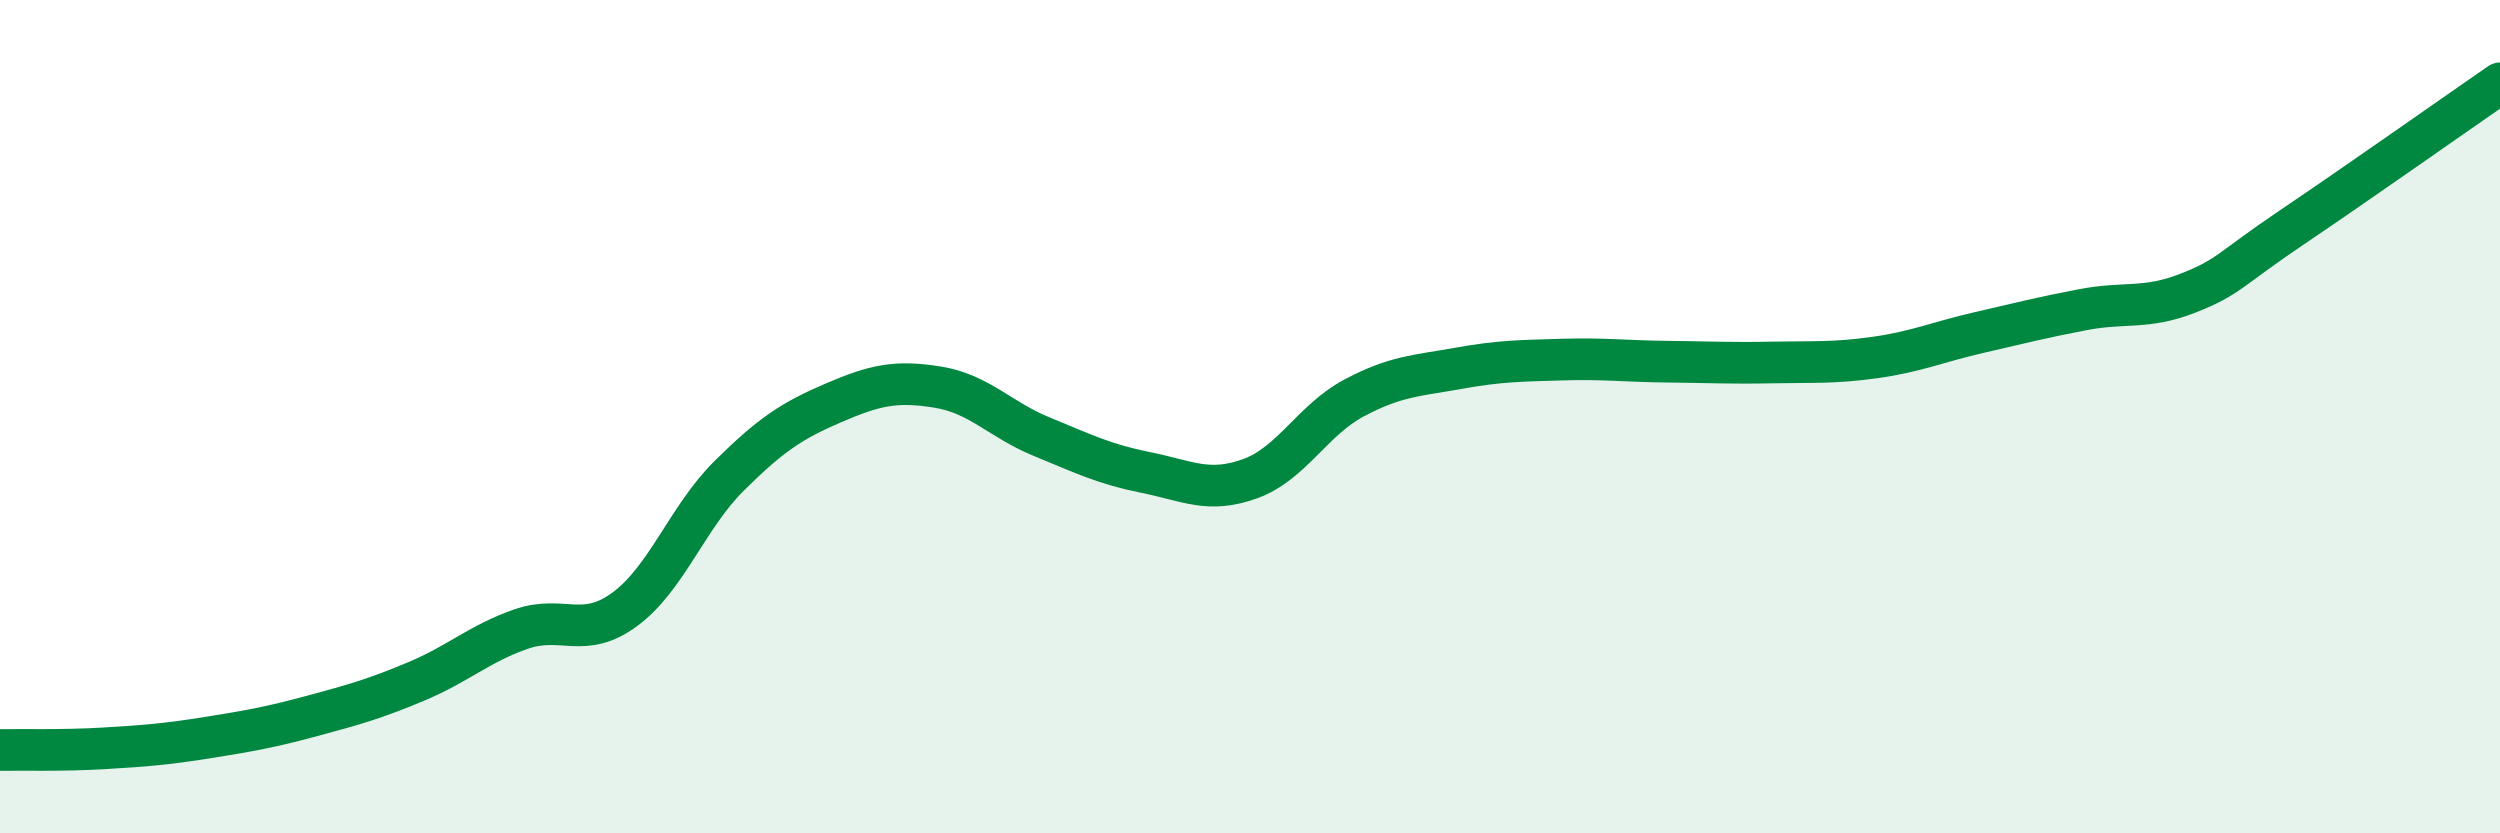
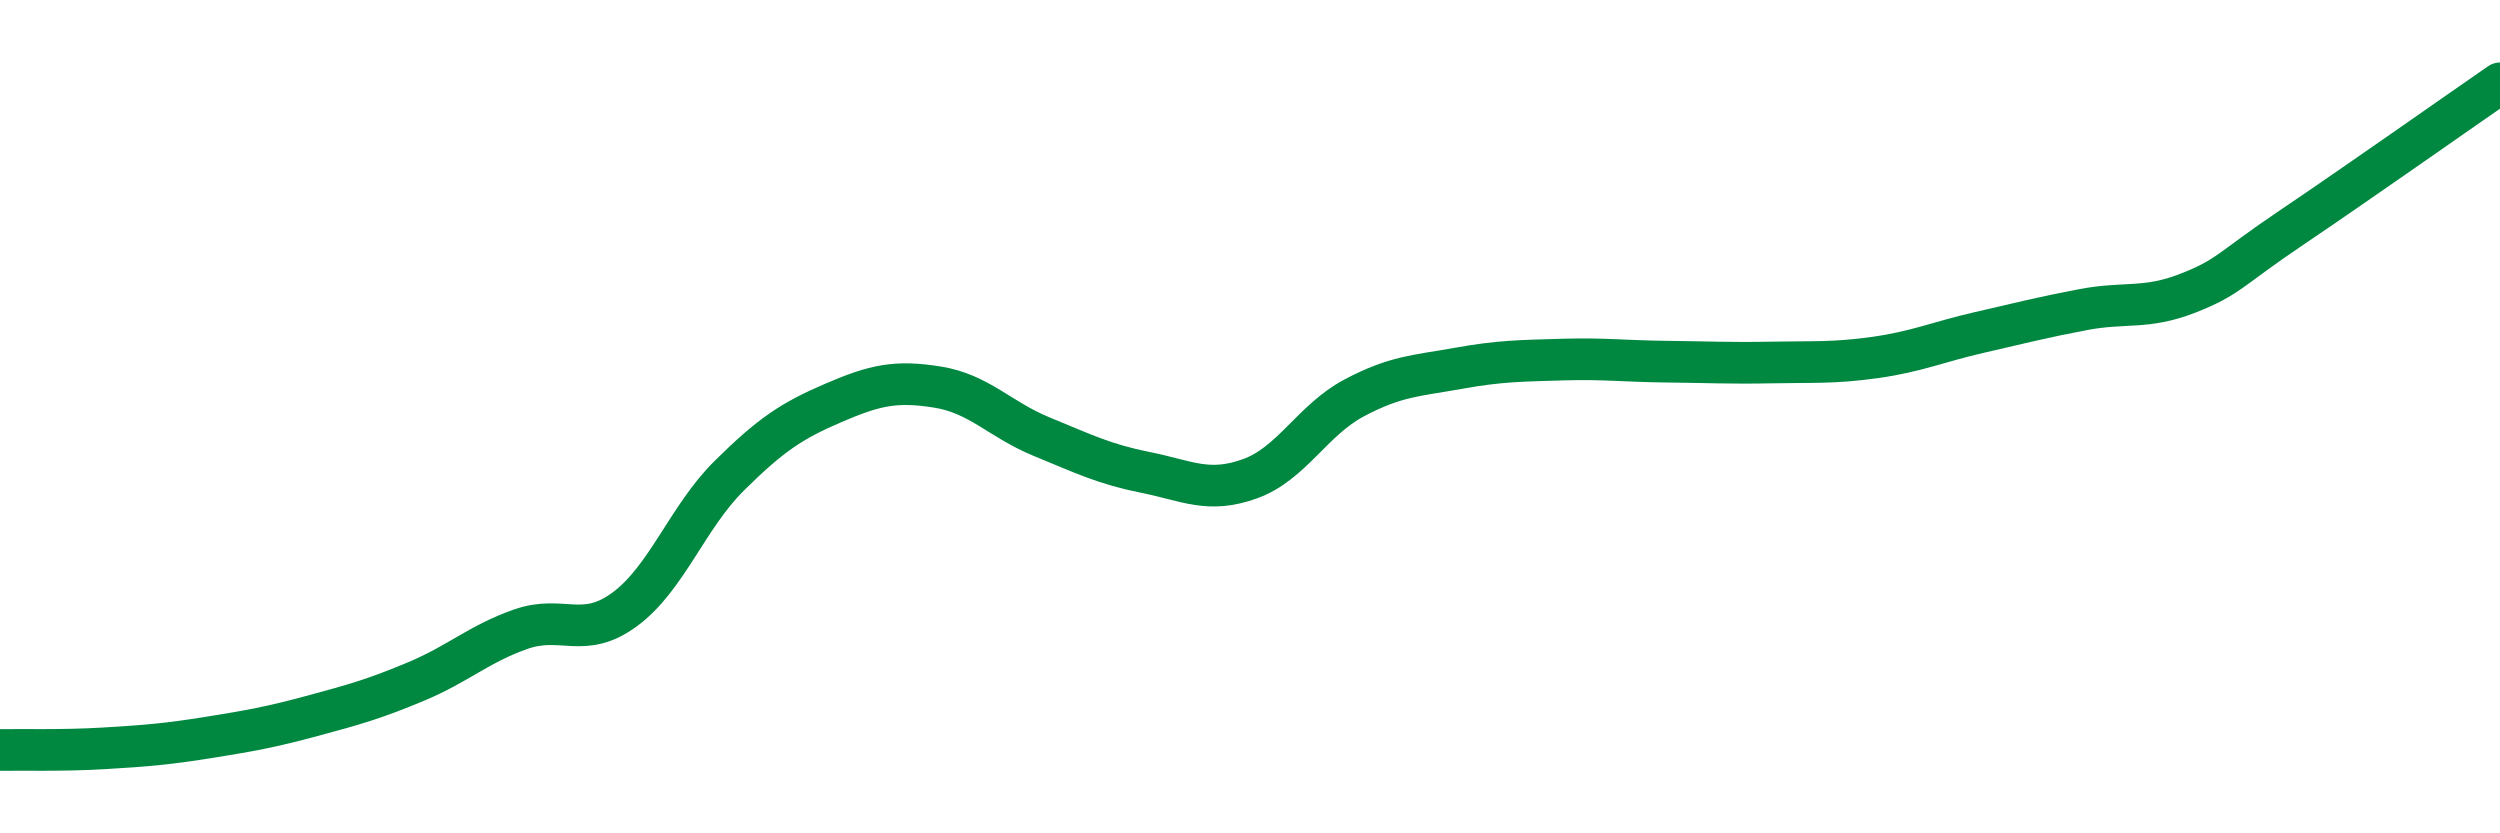
<svg xmlns="http://www.w3.org/2000/svg" width="60" height="20" viewBox="0 0 60 20">
-   <path d="M 0,18 C 0.5,17.99 1.5,18.02 2.5,17.96 C 3.5,17.9 4,17.86 5,17.7 C 6,17.54 6.5,17.45 7.5,17.18 C 8.5,16.91 9,16.77 10,16.35 C 11,15.93 11.5,15.45 12.5,15.1 C 13.5,14.75 14,15.36 15,14.62 C 16,13.88 16.5,12.41 17.5,11.42 C 18.5,10.43 19,10.1 20,9.67 C 21,9.24 21.5,9.13 22.5,9.29 C 23.5,9.45 24,10.07 25,10.48 C 26,10.89 26.5,11.14 27.5,11.34 C 28.5,11.54 29,11.85 30,11.49 C 31,11.13 31.5,10.08 32.5,9.55 C 33.5,9.02 34,9.02 35,8.84 C 36,8.66 36.5,8.66 37.5,8.63 C 38.5,8.6 39,8.67 40,8.68 C 41,8.69 41.5,8.72 42.5,8.7 C 43.5,8.68 44,8.72 45,8.58 C 46,8.44 46.5,8.21 47.5,7.98 C 48.5,7.75 49,7.62 50,7.43 C 51,7.24 51.5,7.43 52.5,7.04 C 53.5,6.65 53.5,6.47 55,5.46 C 56.5,4.45 59,2.69 60,2L60 20L0 20Z" fill="#008740" opacity="0.1" stroke-linecap="round" stroke-linejoin="round" />
  <path d="M 0,18 C 0.5,17.99 1.5,18.02 2.5,17.96 C 3.5,17.9 4,17.86 5,17.7 C 6,17.54 6.5,17.45 7.5,17.18 C 8.5,16.91 9,16.77 10,16.35 C 11,15.93 11.5,15.45 12.5,15.1 C 13.5,14.75 14,15.36 15,14.62 C 16,13.88 16.5,12.41 17.5,11.42 C 18.5,10.43 19,10.1 20,9.67 C 21,9.24 21.5,9.13 22.5,9.29 C 23.5,9.45 24,10.07 25,10.48 C 26,10.89 26.5,11.14 27.5,11.34 C 28.5,11.54 29,11.85 30,11.49 C 31,11.13 31.5,10.08 32.5,9.55 C 33.5,9.02 34,9.02 35,8.84 C 36,8.66 36.5,8.66 37.5,8.63 C 38.5,8.6 39,8.67 40,8.68 C 41,8.69 41.5,8.72 42.5,8.7 C 43.5,8.68 44,8.72 45,8.58 C 46,8.44 46.5,8.21 47.5,7.98 C 48.5,7.75 49,7.62 50,7.43 C 51,7.24 51.5,7.43 52.5,7.04 C 53.5,6.65 53.5,6.47 55,5.46 C 56.5,4.45 59,2.69 60,2" stroke="#008740" stroke-width="1" fill="none" stroke-linecap="round" stroke-linejoin="round" />
</svg>